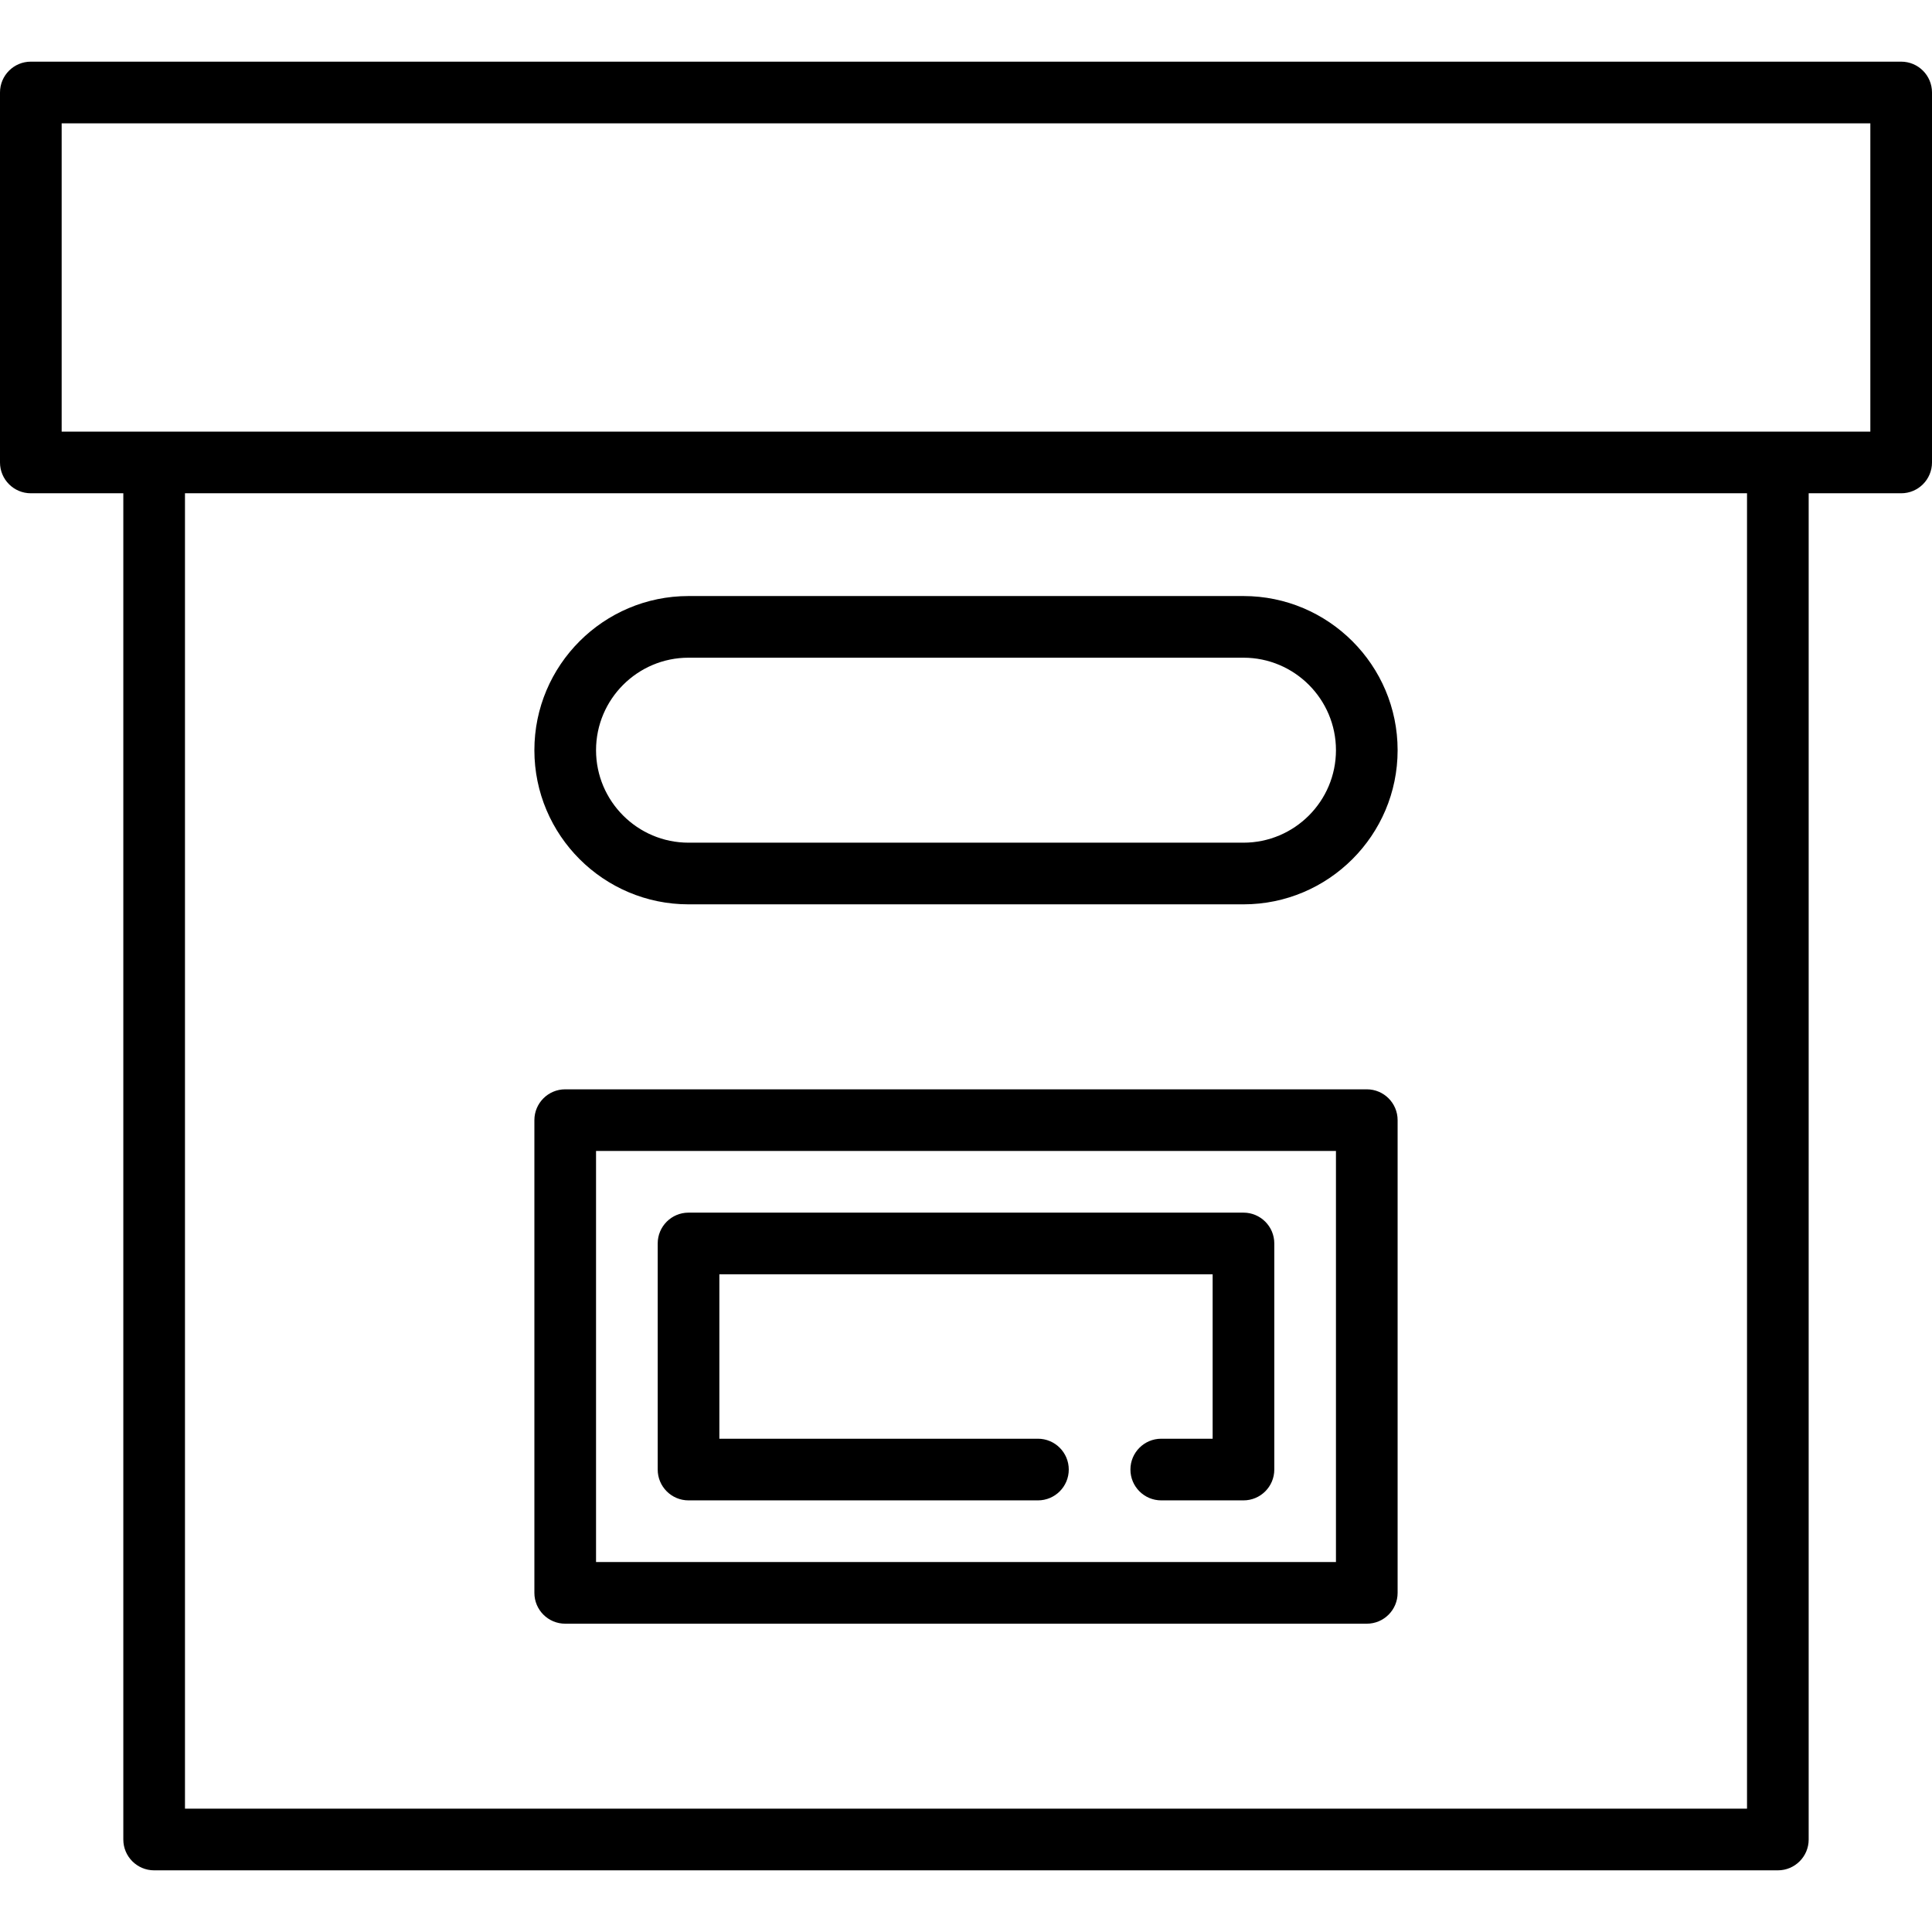
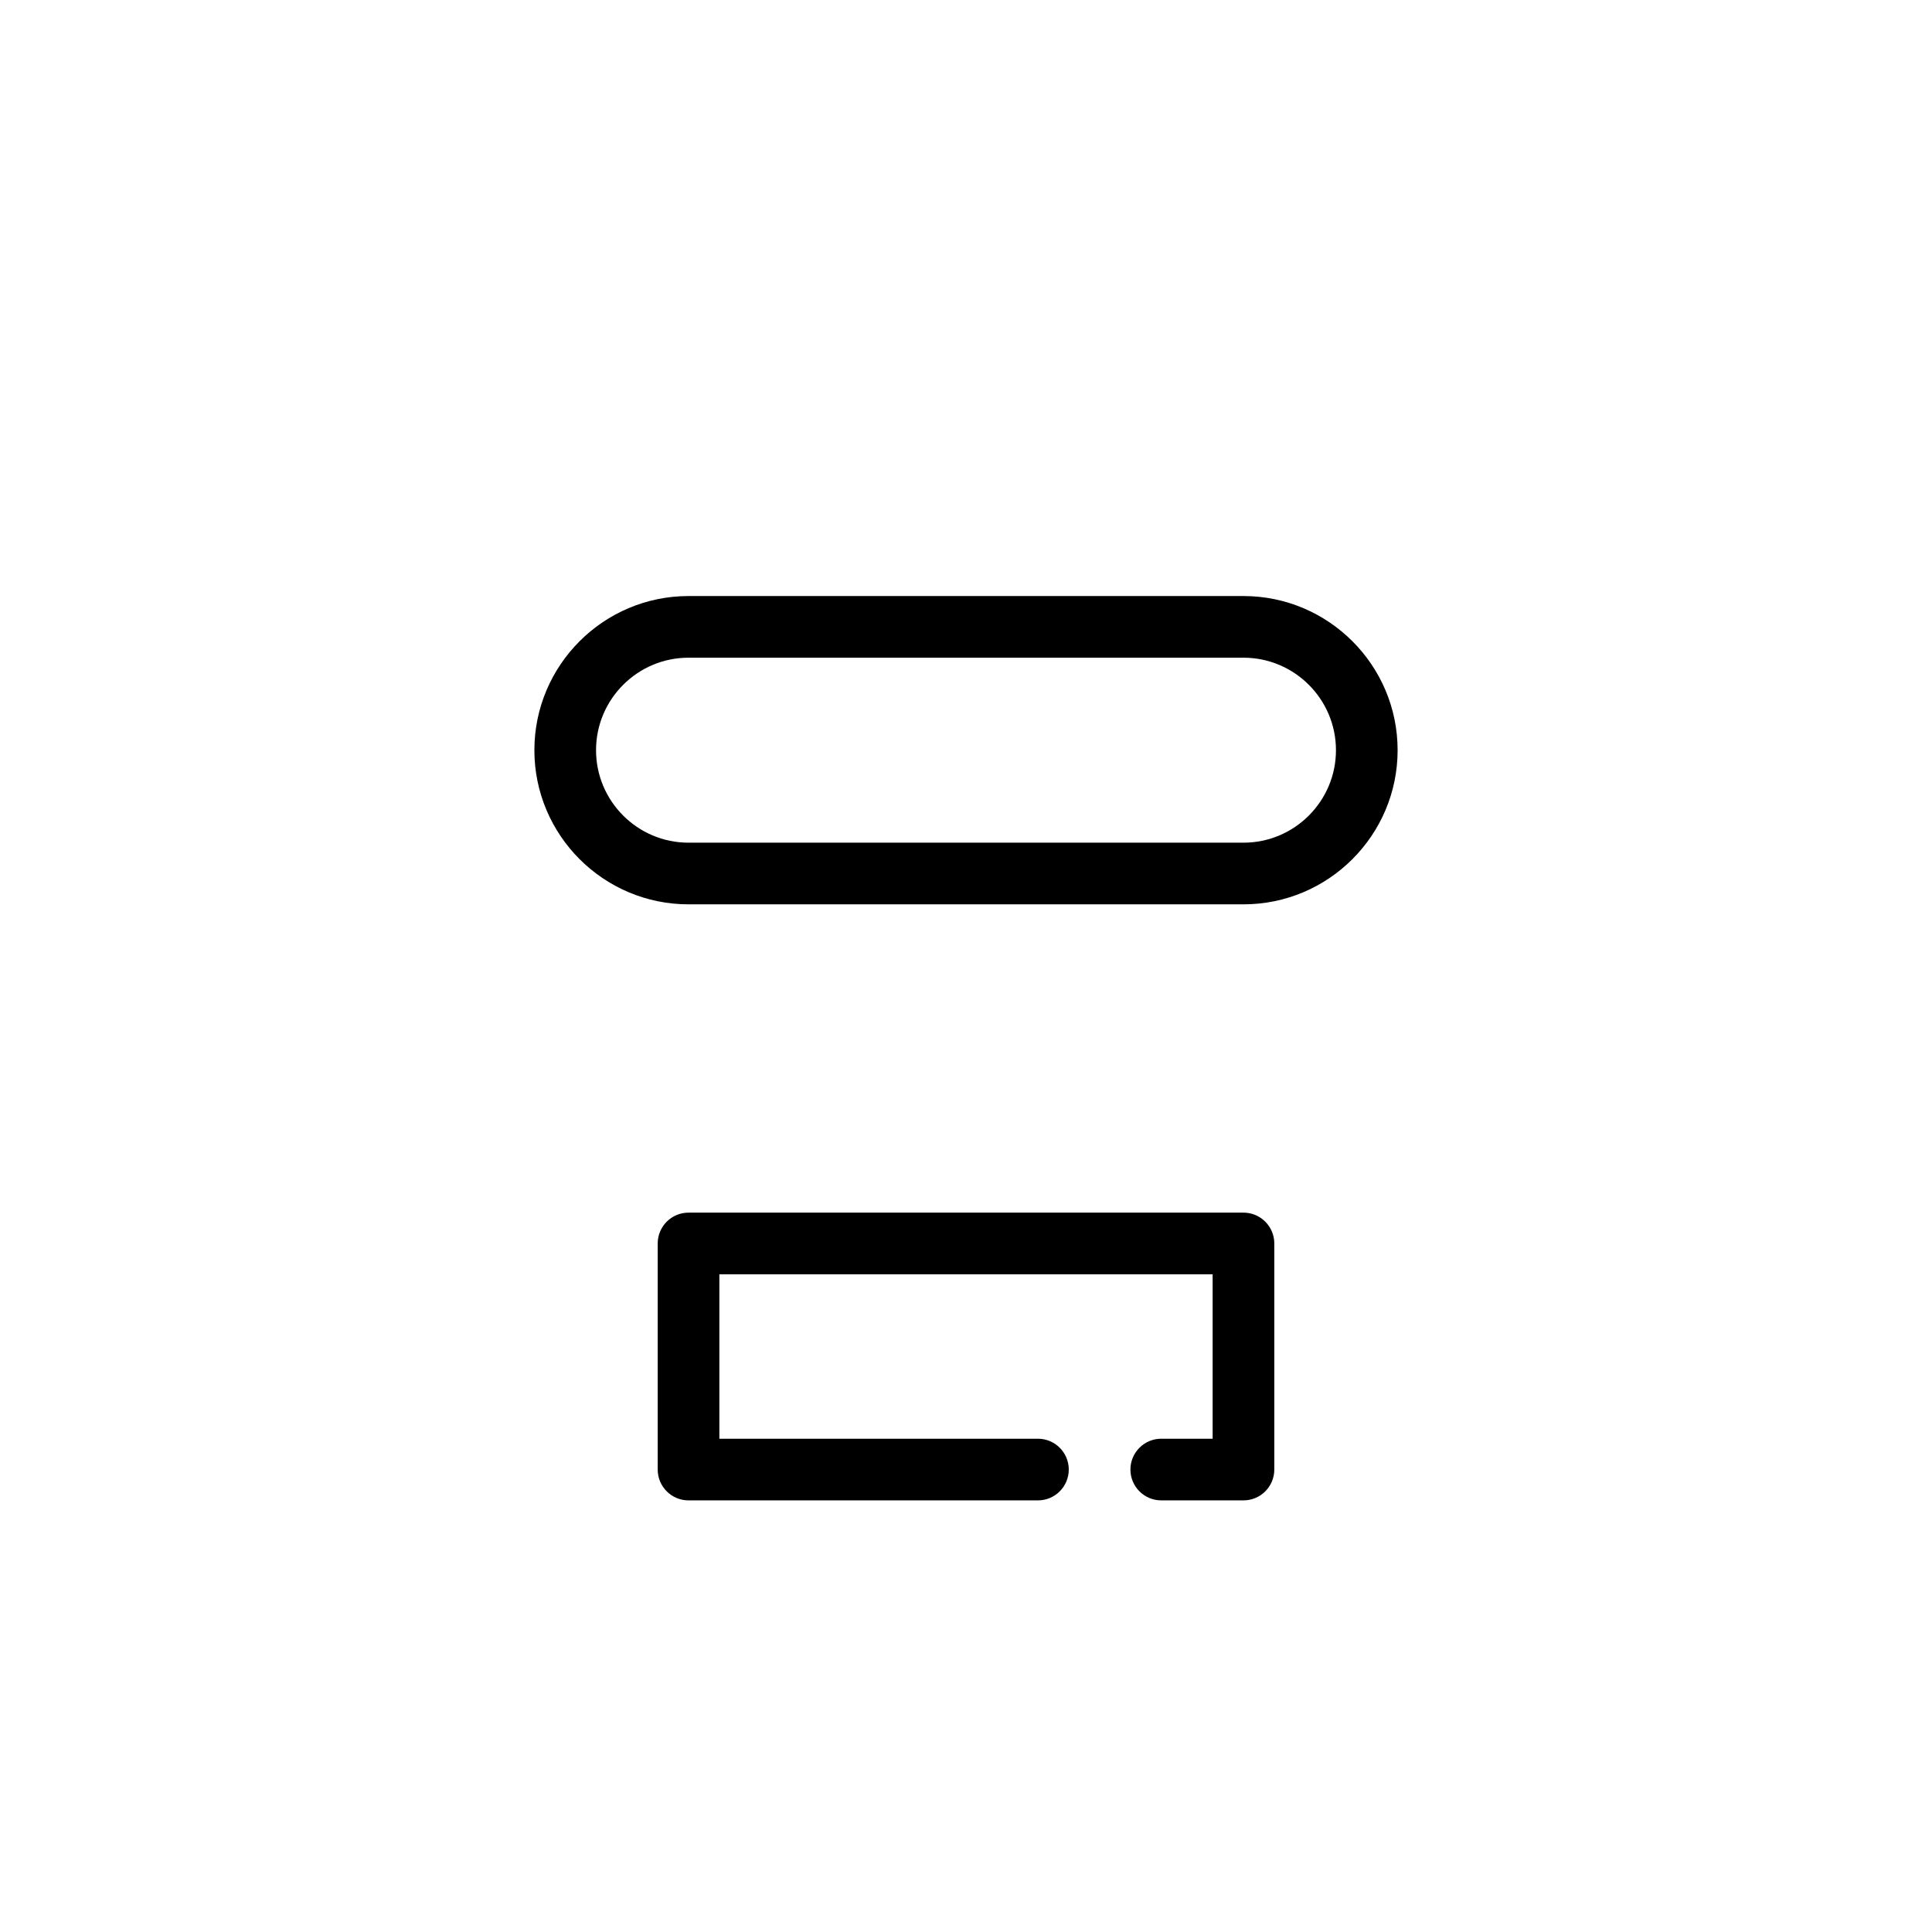
<svg xmlns="http://www.w3.org/2000/svg" fill="#000000" height="800px" width="800px" version="1.1" id="Layer_1" viewBox="0 0 512 512" xml:space="preserve">
  <g>
    <g>
-       <path d="M503.83,16.34H8.17c-4.513,0-8.17,3.657-8.17,8.17v98.043c0,4.513,3.657,8.17,8.17,8.17h24.511v356.766    c0,4.513,3.657,8.17,8.17,8.17h430.298c4.513,0,8.17-3.657,8.17-8.17V130.723h24.511c4.513,0,8.17-3.657,8.17-8.17V24.511    C512,19.997,508.343,16.34,503.83,16.34z M462.979,479.319H49.021V130.723h413.957V479.319z M495.66,114.383H16.34V32.681H495.66    V114.383z" />
-     </g>
+       </g>
  </g>
  <g>
    <g>
      <path d="M329.532,157.957H182.468c-22.526,0-40.851,18.325-40.851,40.851s18.325,40.851,40.851,40.851h147.064    c22.526,0,40.851-18.325,40.851-40.851S352.058,157.957,329.532,157.957z M329.532,223.319H182.468    c-13.515,0-24.511-10.996-24.511-24.511c0-13.515,10.996-24.511,24.511-24.511h147.064c13.515,0,24.511,10.996,24.511,24.511    C354.043,212.323,343.047,223.319,329.532,223.319z" />
    </g>
  </g>
  <g>
    <g>
-       <path d="M362.213,288.681H149.787c-4.513,0-8.17,3.657-8.17,8.17v125.277c0,4.513,3.657,8.17,8.17,8.17h212.426    c4.513,0,8.17-3.657,8.17-8.17V296.851C370.383,292.338,366.726,288.681,362.213,288.681z M354.043,413.957H157.957V305.021    h196.085V413.957z" />
-     </g>
+       </g>
  </g>
  <g>
    <g>
      <path d="M329.532,321.362H182.468c-4.513,0-8.17,3.657-8.17,8.17v59.915c0,4.513,3.657,8.17,8.17,8.17h92.596    c4.513,0,8.17-3.657,8.17-8.17c0-4.513-3.657-8.17-8.17-8.17h-84.426v-43.574h130.723v43.574h-13.617    c-4.513,0-8.17,3.657-8.17,8.17c0,4.513,3.657,8.17,8.17,8.17h21.787c4.513,0,8.17-3.657,8.17-8.17v-59.915    C337.702,325.019,334.045,321.362,329.532,321.362z" />
    </g>
  </g>
</svg>